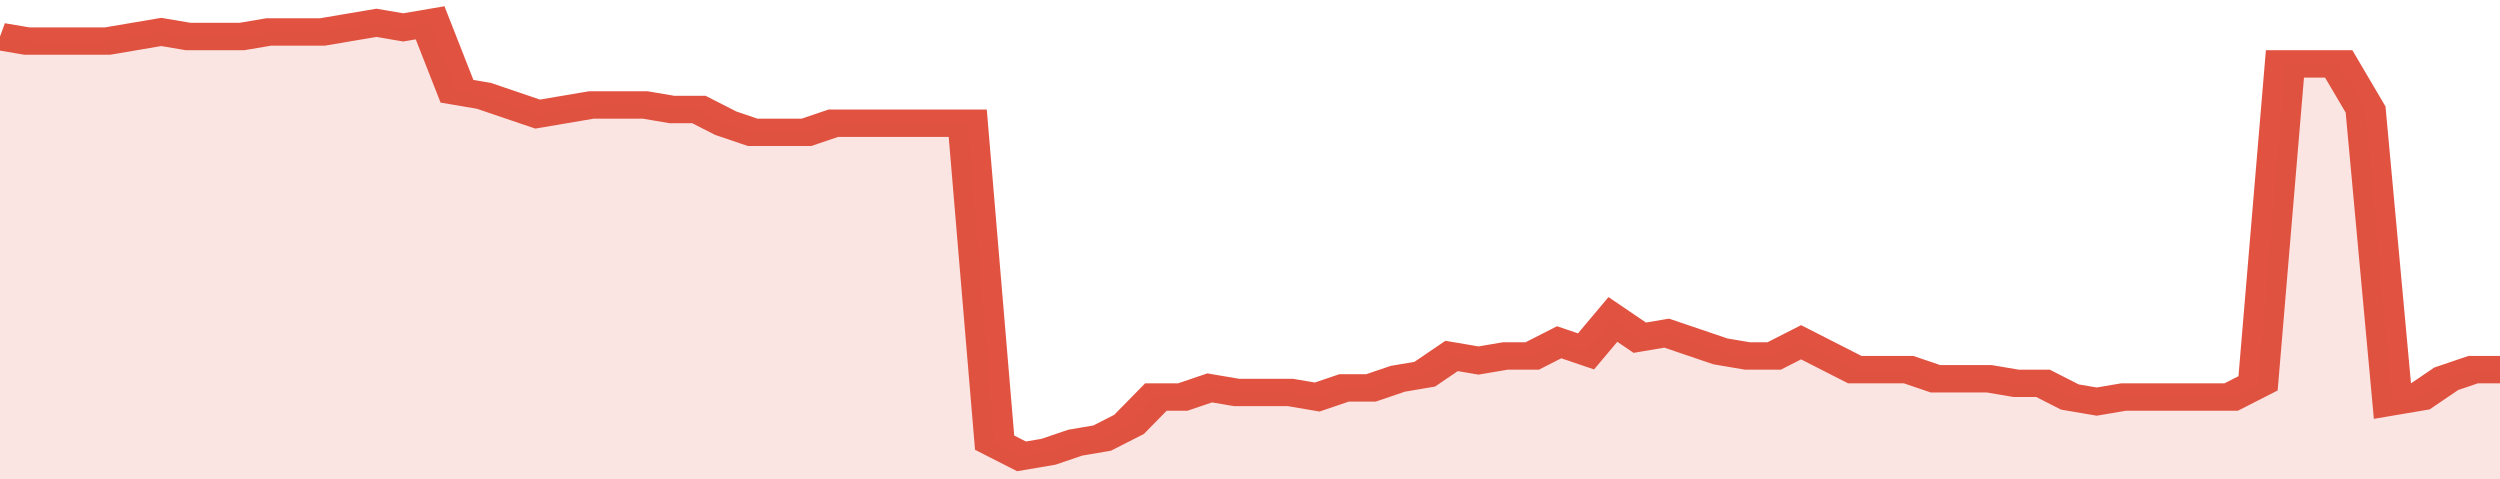
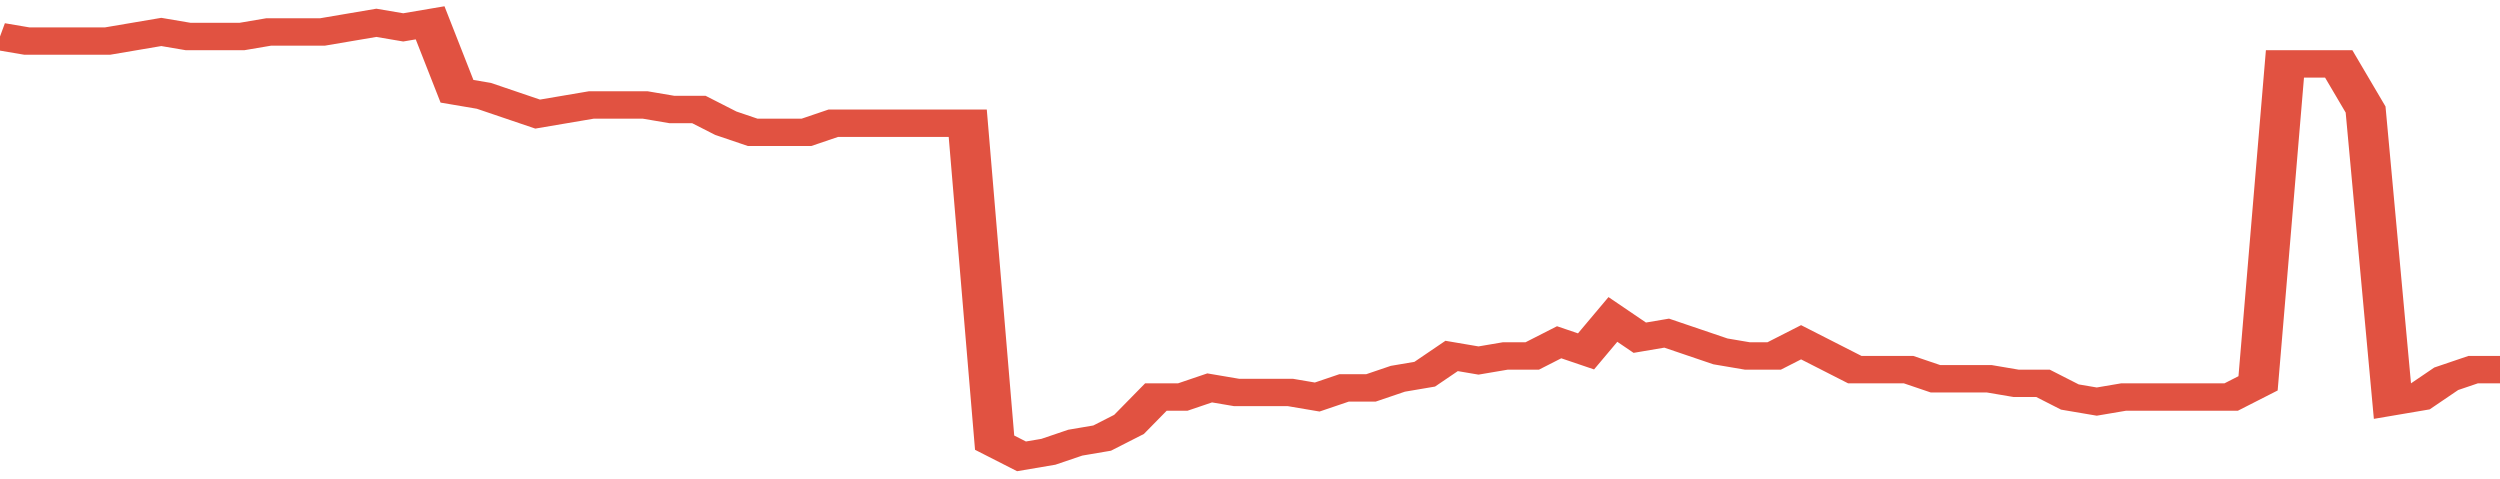
<svg xmlns="http://www.w3.org/2000/svg" viewBox="0 0 372 105" width="120" height="23" preserveAspectRatio="none">
  <polyline fill="none" stroke="#E15241" stroke-width="6" points="0, 8 4, 9 8, 9 12, 9 16, 9 20, 8 24, 7 28, 8 32, 8 36, 8 40, 7 44, 7 48, 7 52, 6 56, 5 60, 6 64, 5 68, 20 72, 21 76, 23 80, 25 84, 24 88, 23 92, 23 96, 23 100, 24 104, 24 108, 27 112, 29 116, 29 120, 29 124, 27 128, 27 132, 27 136, 27 140, 27 144, 27 148, 97 152, 100 156, 99 160, 97 164, 96 168, 93 172, 87 176, 87 180, 85 184, 86 188, 86 192, 86 196, 87 200, 85 204, 85 208, 83 212, 82 216, 78 220, 79 224, 78 228, 78 232, 75 236, 77 240, 70 244, 74 248, 73 252, 75 256, 77 260, 78 264, 78 268, 75 272, 78 276, 81 280, 81 284, 81 288, 83 292, 83 296, 83 300, 84 304, 84 308, 87 312, 88 316, 87 320, 87 324, 87 328, 87 332, 87 336, 84 340, 14 344, 14 348, 14 352, 24 356, 88 360, 87 364, 83 368, 81 372, 81 372, 81 "> </polyline>
-   <polygon fill="#E15241" opacity="0.15" points="0, 105 0, 8 4, 9 8, 9 12, 9 16, 9 20, 8 24, 7 28, 8 32, 8 36, 8 40, 7 44, 7 48, 7 52, 6 56, 5 60, 6 64, 5 68, 20 72, 21 76, 23 80, 25 84, 24 88, 23 92, 23 96, 23 100, 24 104, 24 108, 27 112, 29 116, 29 120, 29 124, 27 128, 27 132, 27 136, 27 140, 27 144, 27 148, 97 152, 100 156, 99 160, 97 164, 96 168, 93 172, 87 176, 87 180, 85 184, 86 188, 86 192, 86 196, 87 200, 85 204, 85 208, 83 212, 82 216, 78 220, 79 224, 78 228, 78 232, 75 236, 77 240, 70 244, 74 248, 73 252, 75 256, 77 260, 78 264, 78 268, 75 272, 78 276, 81 280, 81 284, 81 288, 83 292, 83 296, 83 300, 84 304, 84 308, 87 312, 88 316, 87 320, 87 324, 87 328, 87 332, 87 336, 84 340, 14 344, 14 348, 14 352, 24 356, 88 360, 87 364, 83 368, 81 372, 81 372, 105 " />
</svg>